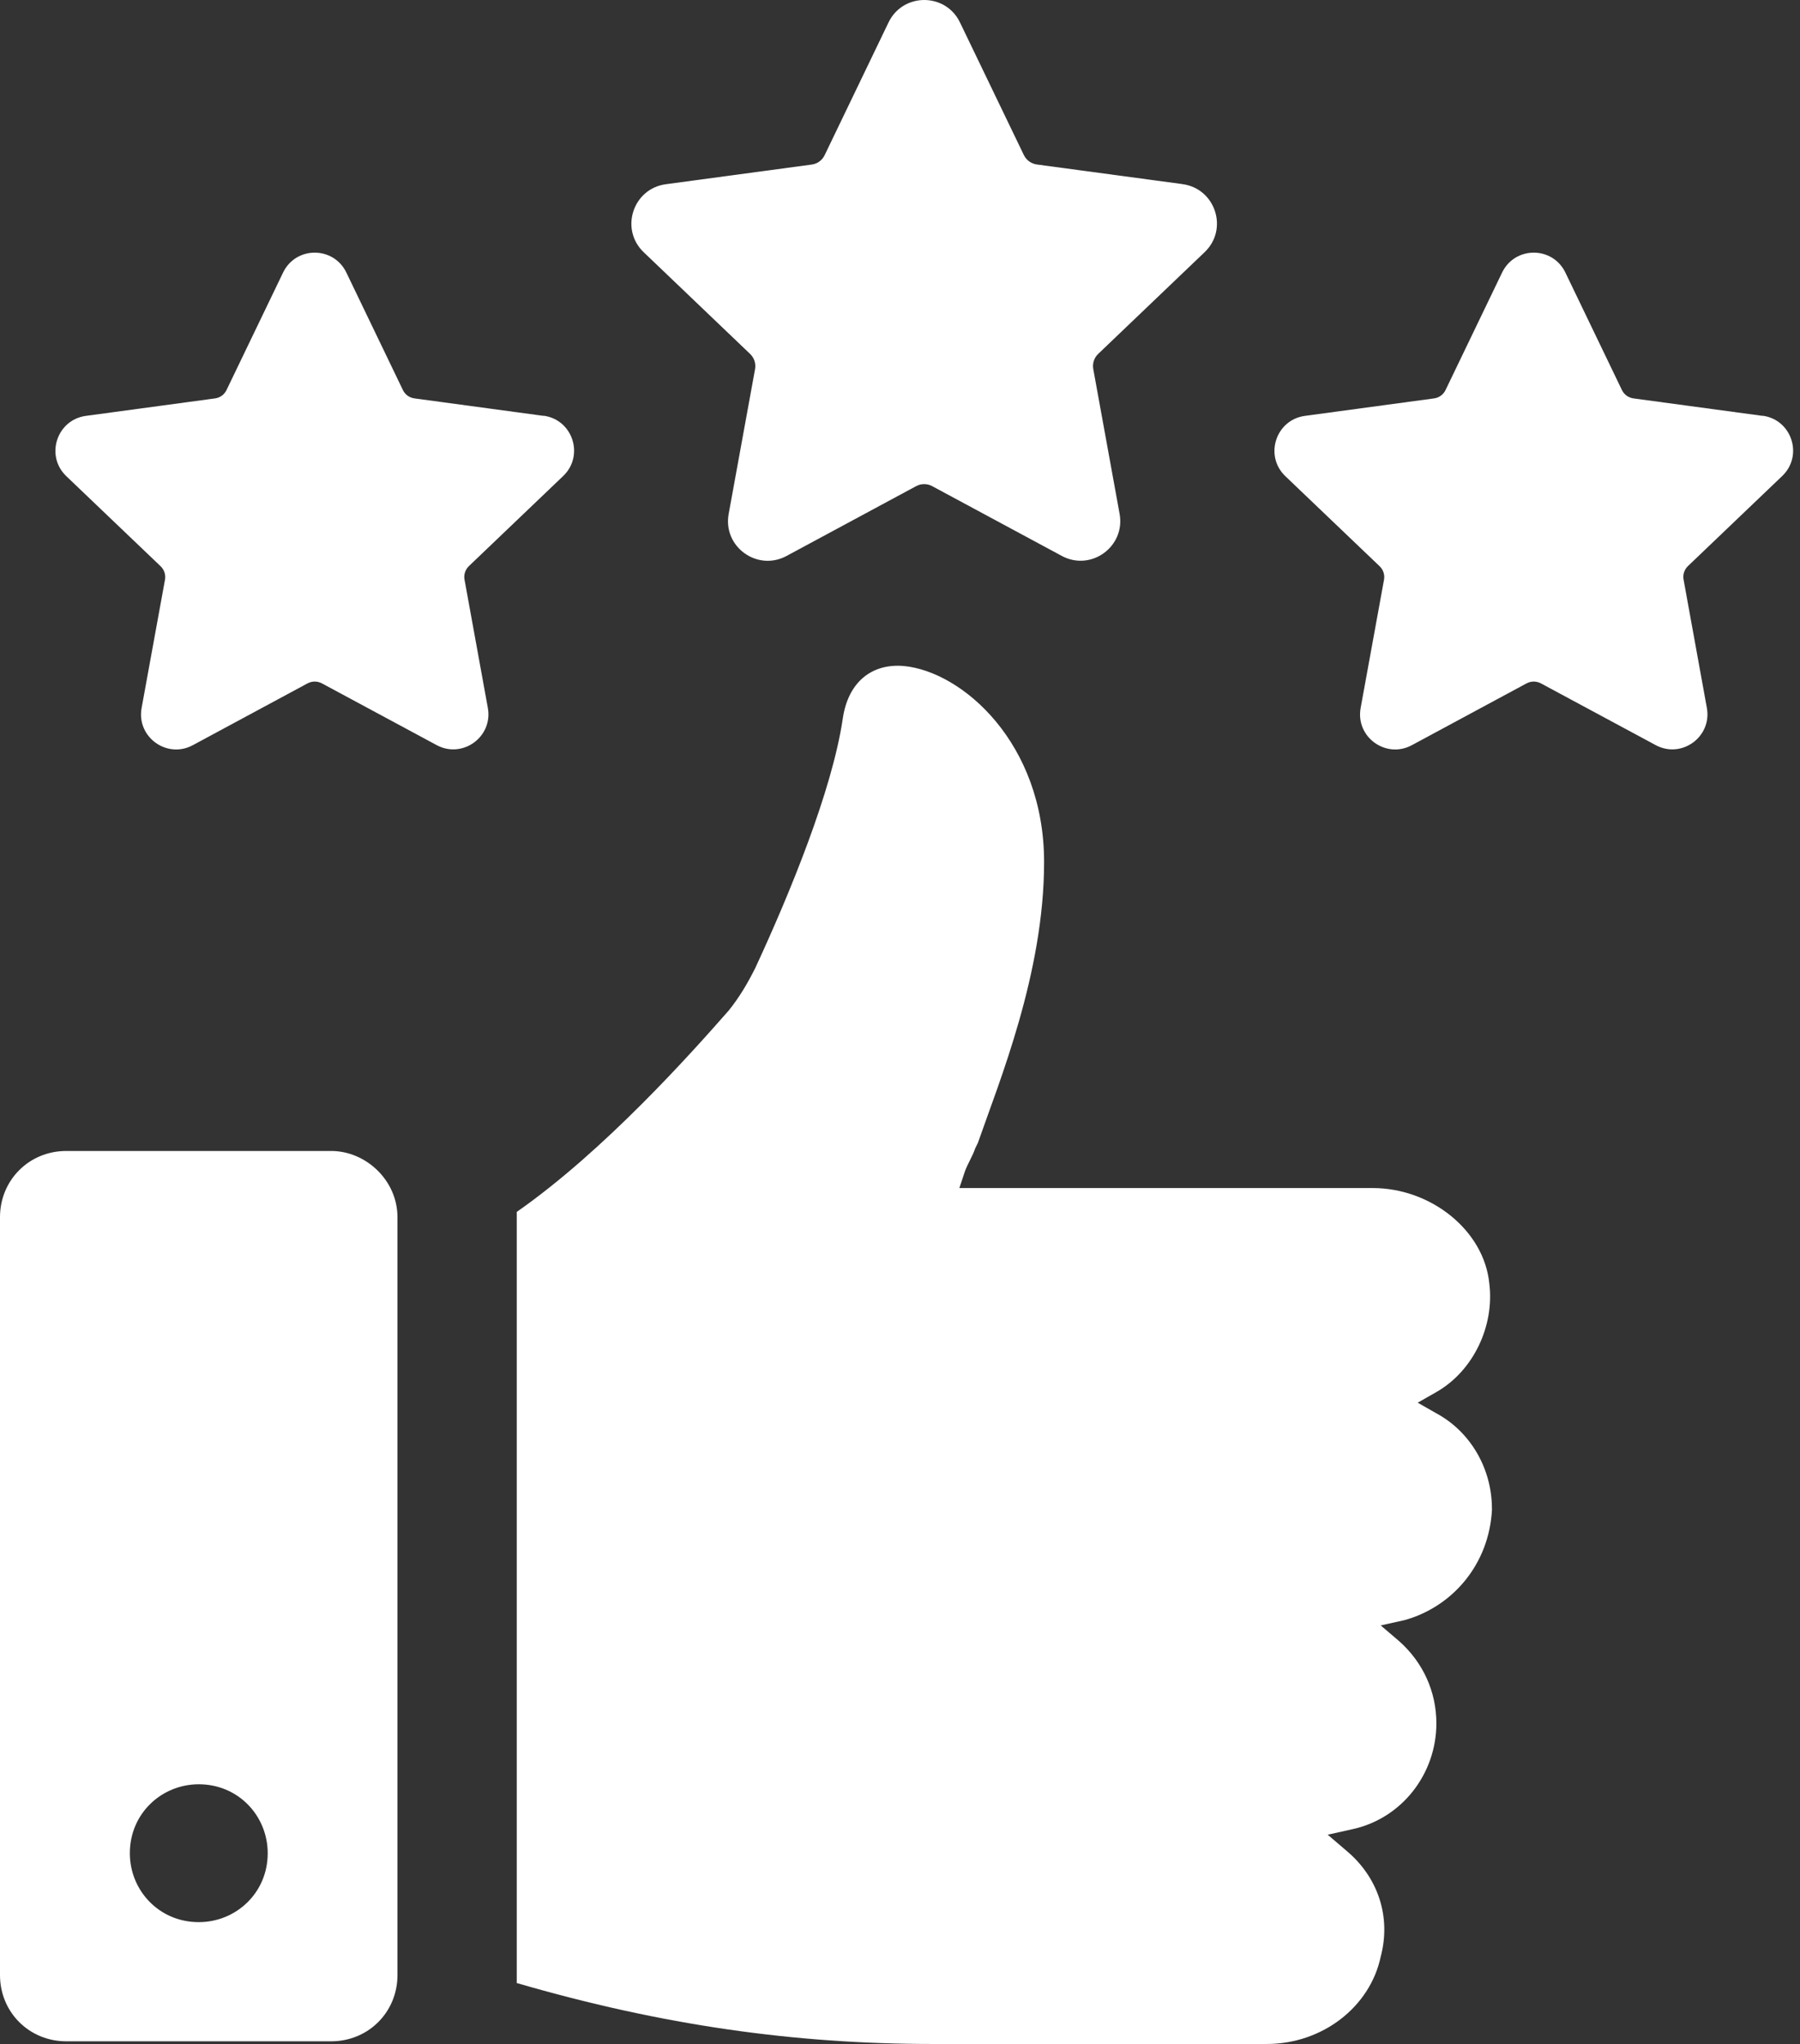
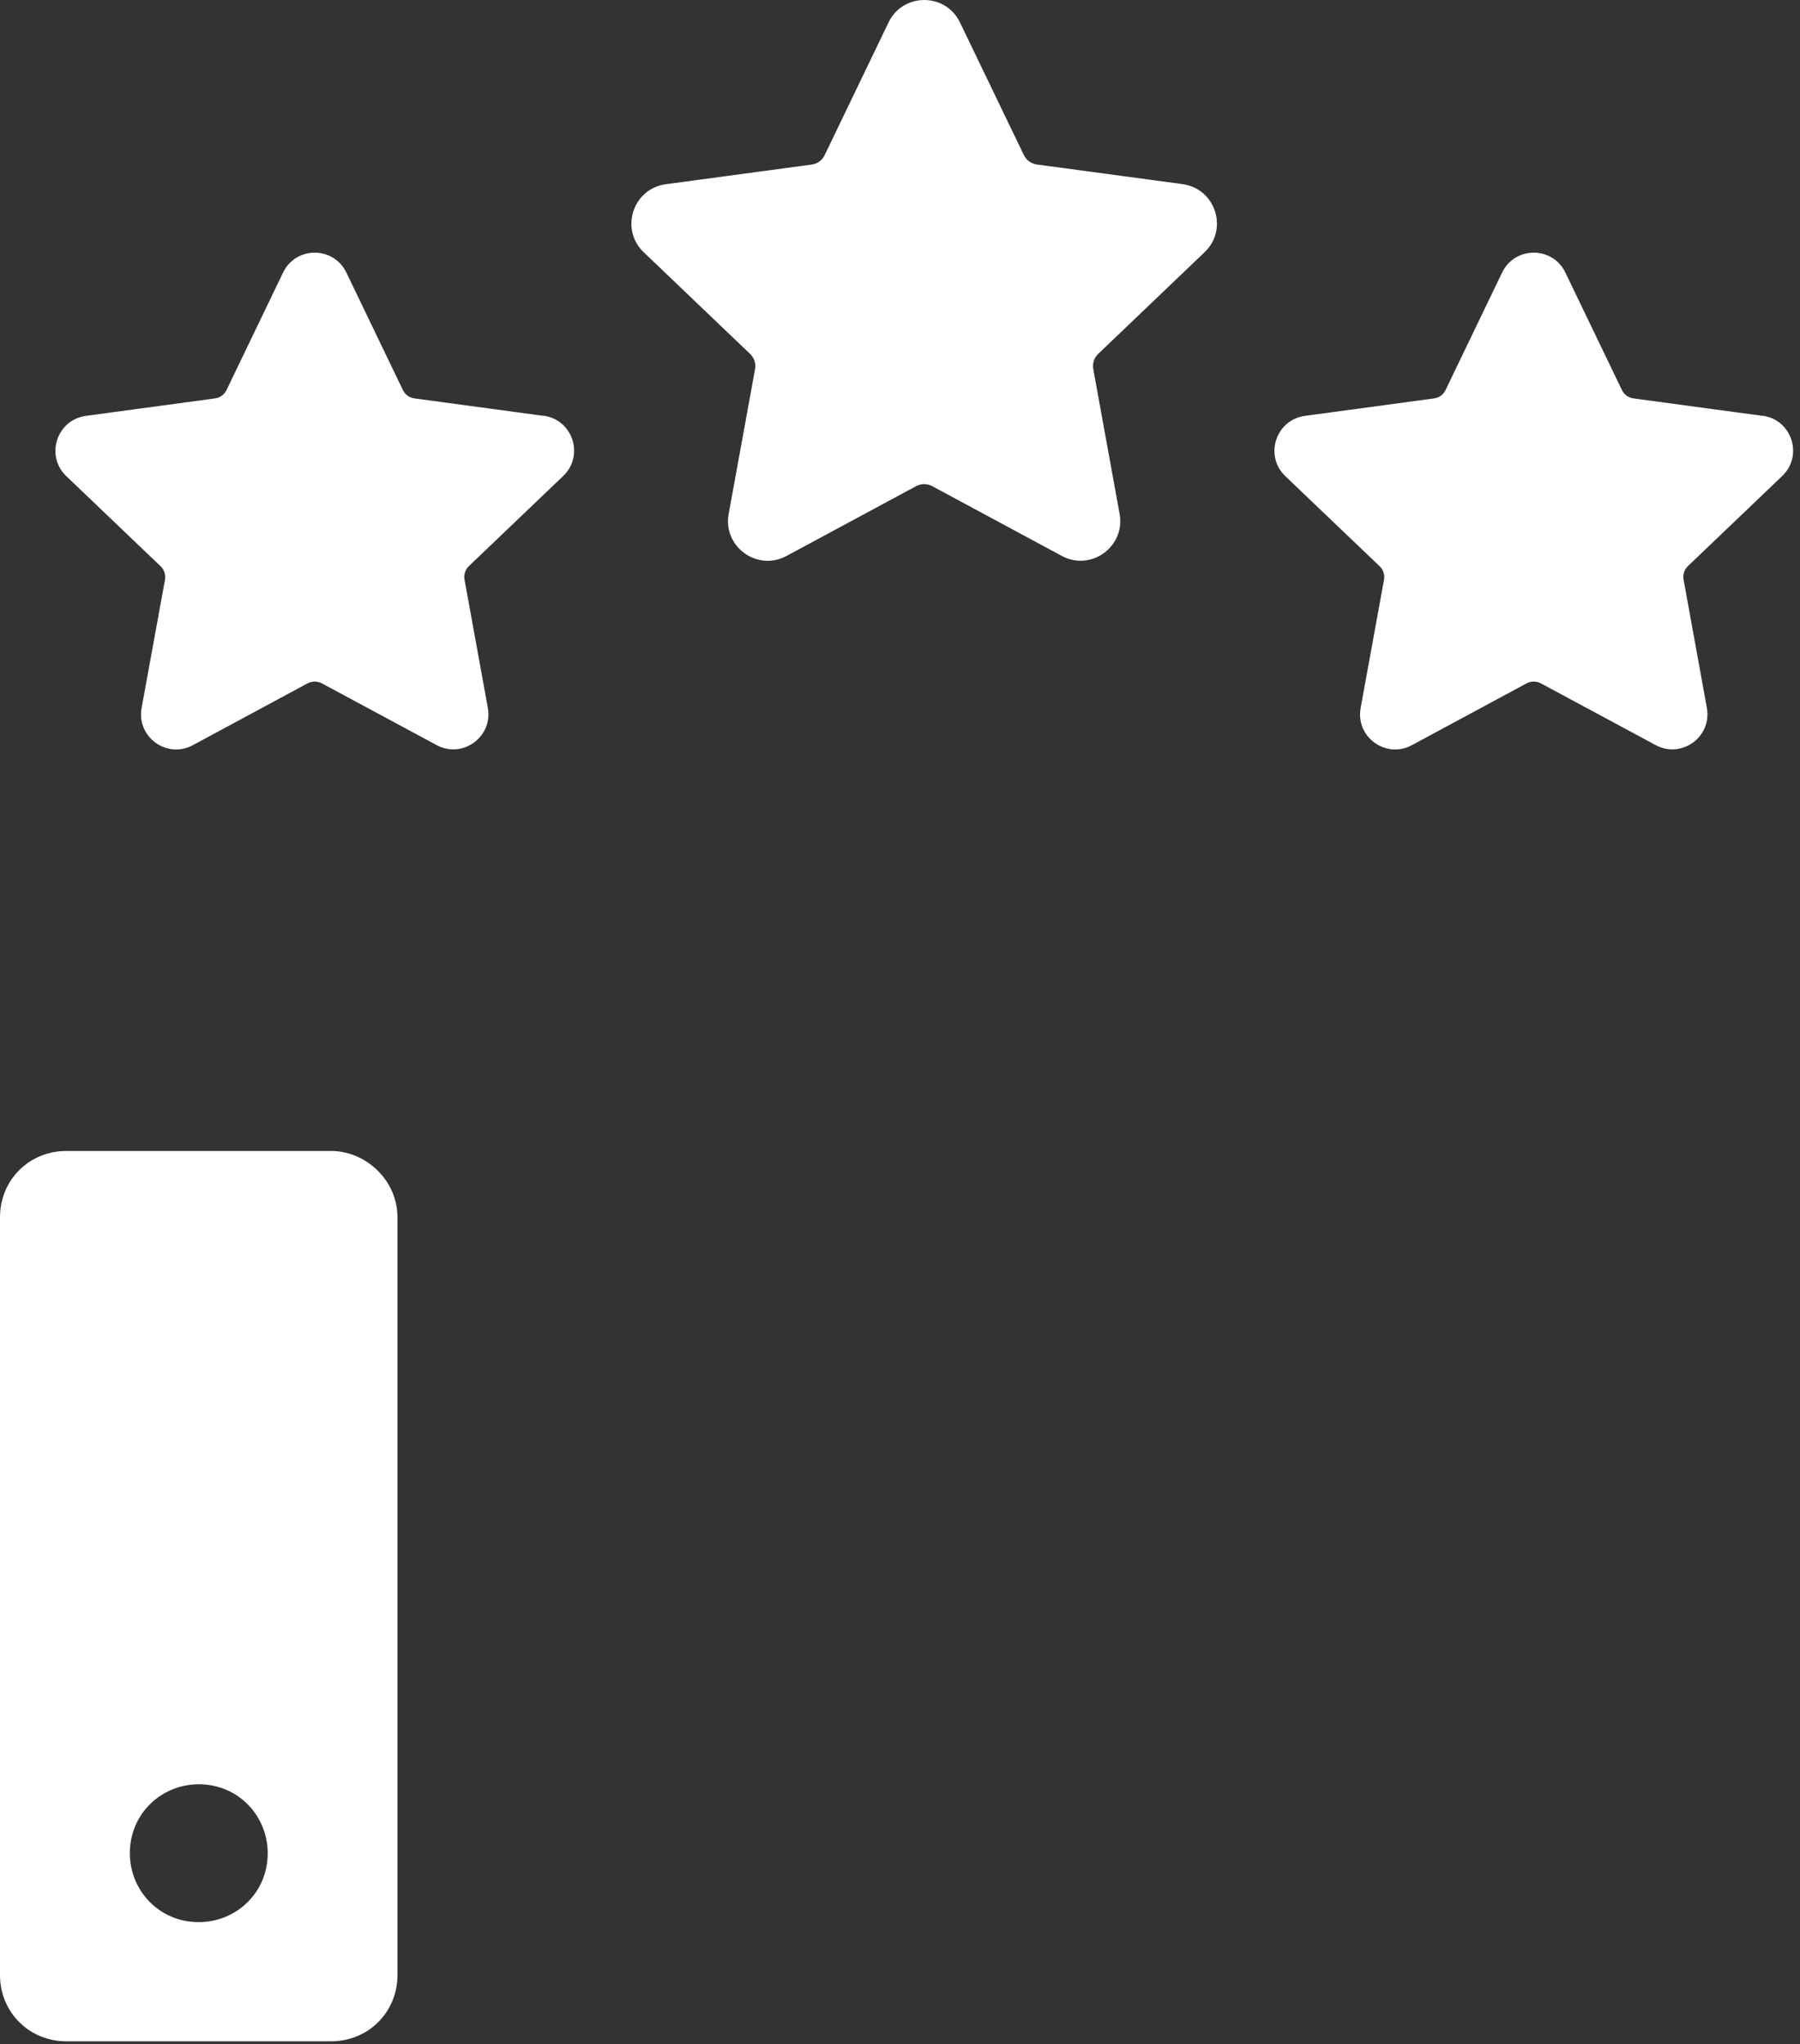
<svg xmlns="http://www.w3.org/2000/svg" width="59" height="67" viewBox="0 0 59 67" fill="none">
  <rect x="0" y="0" width="59" height="67" fill="#333333" stroke="none" />
  <path d="M17.819 13.632L13.585 13.059C13.419 13.037 13.279 12.935 13.207 12.787L11.353 8.935C10.934 8.064 9.697 8.064 9.278 8.935L7.424 12.787C7.353 12.935 7.212 13.037 7.05 13.059L2.815 13.632C1.859 13.762 1.476 14.941 2.173 15.608L5.264 18.561C5.383 18.674 5.438 18.842 5.408 19.002L4.642 23.206C4.468 24.157 5.471 24.884 6.319 24.427L10.083 22.399C10.229 22.322 10.402 22.322 10.549 22.399L14.312 24.424C15.16 24.881 16.163 24.154 15.99 23.203L15.226 18.999C15.196 18.837 15.251 18.671 15.37 18.556L18.461 15.602C19.158 14.935 18.775 13.756 17.819 13.627L17.819 13.632Z" fill="white" />
  <path d="M57.776 13.632L53.541 13.059C53.376 13.037 53.236 12.935 53.164 12.787L51.31 8.935C50.891 8.064 49.654 8.064 49.235 8.935L47.381 12.787C47.31 12.935 47.169 13.037 47.007 13.059L42.772 13.632C41.816 13.762 41.433 14.941 42.13 15.608L45.221 18.561C45.34 18.674 45.395 18.842 45.365 19.002L44.599 23.206C44.425 24.157 45.428 24.884 46.276 24.427L50.04 22.399C50.186 22.322 50.359 22.322 50.505 22.399L54.269 24.424C55.117 24.881 56.12 24.154 55.947 23.203L55.184 18.999C55.153 18.837 55.208 18.671 55.327 18.556L58.418 15.602C59.115 14.935 58.732 13.756 57.776 13.627L57.776 13.632Z" fill="white" />
  <path d="M38.767 6.036L33.987 5.392C33.802 5.367 33.642 5.251 33.56 5.083L31.466 0.736C30.995 -0.245 29.595 -0.245 29.124 0.736L27.03 5.086C26.95 5.254 26.791 5.37 26.606 5.394L21.823 6.039C20.743 6.185 20.311 7.516 21.099 8.268L24.587 11.602C24.722 11.731 24.782 11.918 24.749 12.1L23.884 16.847C23.688 17.919 24.821 18.74 25.779 18.225L30.03 15.935C30.193 15.847 30.391 15.847 30.554 15.935L34.802 18.222C35.761 18.74 36.893 17.916 36.698 16.844L35.835 12.098C35.802 11.913 35.863 11.726 35.998 11.599L39.486 8.265C40.274 7.513 39.841 6.182 38.761 6.036H38.767Z" fill="white" />
-   <path d="M48.902 49.453C48.902 48.15 48.207 46.935 47.078 46.326L46.469 45.979L47.078 45.632C48.296 44.938 48.99 43.461 48.816 42.07C48.643 40.331 46.904 38.943 44.995 38.943H31.446L31.619 38.422C31.707 38.16 31.881 37.901 31.966 37.64L32.052 37.466C32.746 35.469 34.223 31.906 34.223 28.258C34.223 24.349 31.531 22.005 29.619 21.831C28.578 21.743 27.795 22.352 27.622 23.569C27.274 25.914 25.883 29.302 24.754 31.735C24.492 32.256 24.233 32.691 23.886 33.124C22.668 34.512 19.803 37.727 16.938 39.725V65.002C21.715 66.391 26.057 67 30.575 67H41.521C43.345 67 44.91 65.785 45.257 64.135C45.604 62.831 45.169 61.528 44.127 60.66L43.519 60.14L44.301 59.966C45.951 59.619 47.081 58.142 47.081 56.492C47.081 55.451 46.645 54.495 45.866 53.8L45.257 53.28L46.039 53.106C47.604 52.671 48.819 51.282 48.905 49.459L48.902 49.453Z" fill="white" />
  <path d="M10.857 37.728H2.171C0.953 37.728 0 38.684 0 39.899V64.742C0 65.957 0.956 66.912 2.171 66.912H10.857C12.072 66.912 13.028 65.956 13.028 64.742V39.899C13.028 38.684 11.987 37.728 10.857 37.728ZM6.515 63.006C5.212 63.006 4.256 61.964 4.256 60.747C4.256 59.443 5.298 58.487 6.515 58.487C7.819 58.487 8.775 59.529 8.775 60.747C8.775 62.05 7.733 63.006 6.515 63.006Z" fill="white" />
</svg>